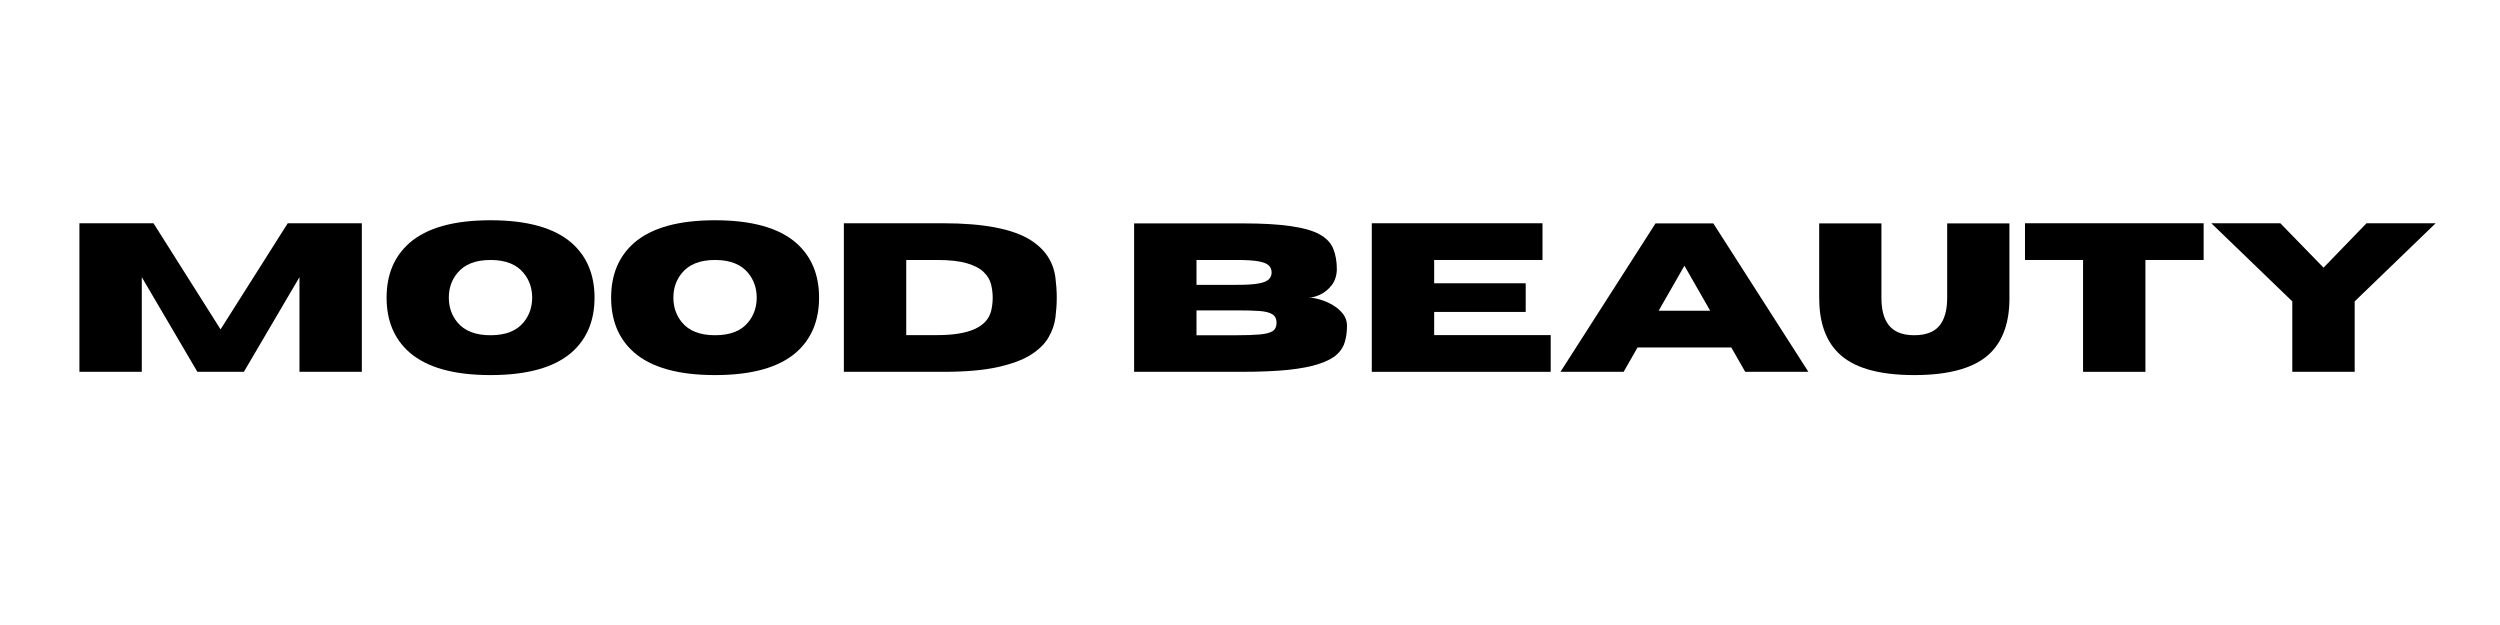
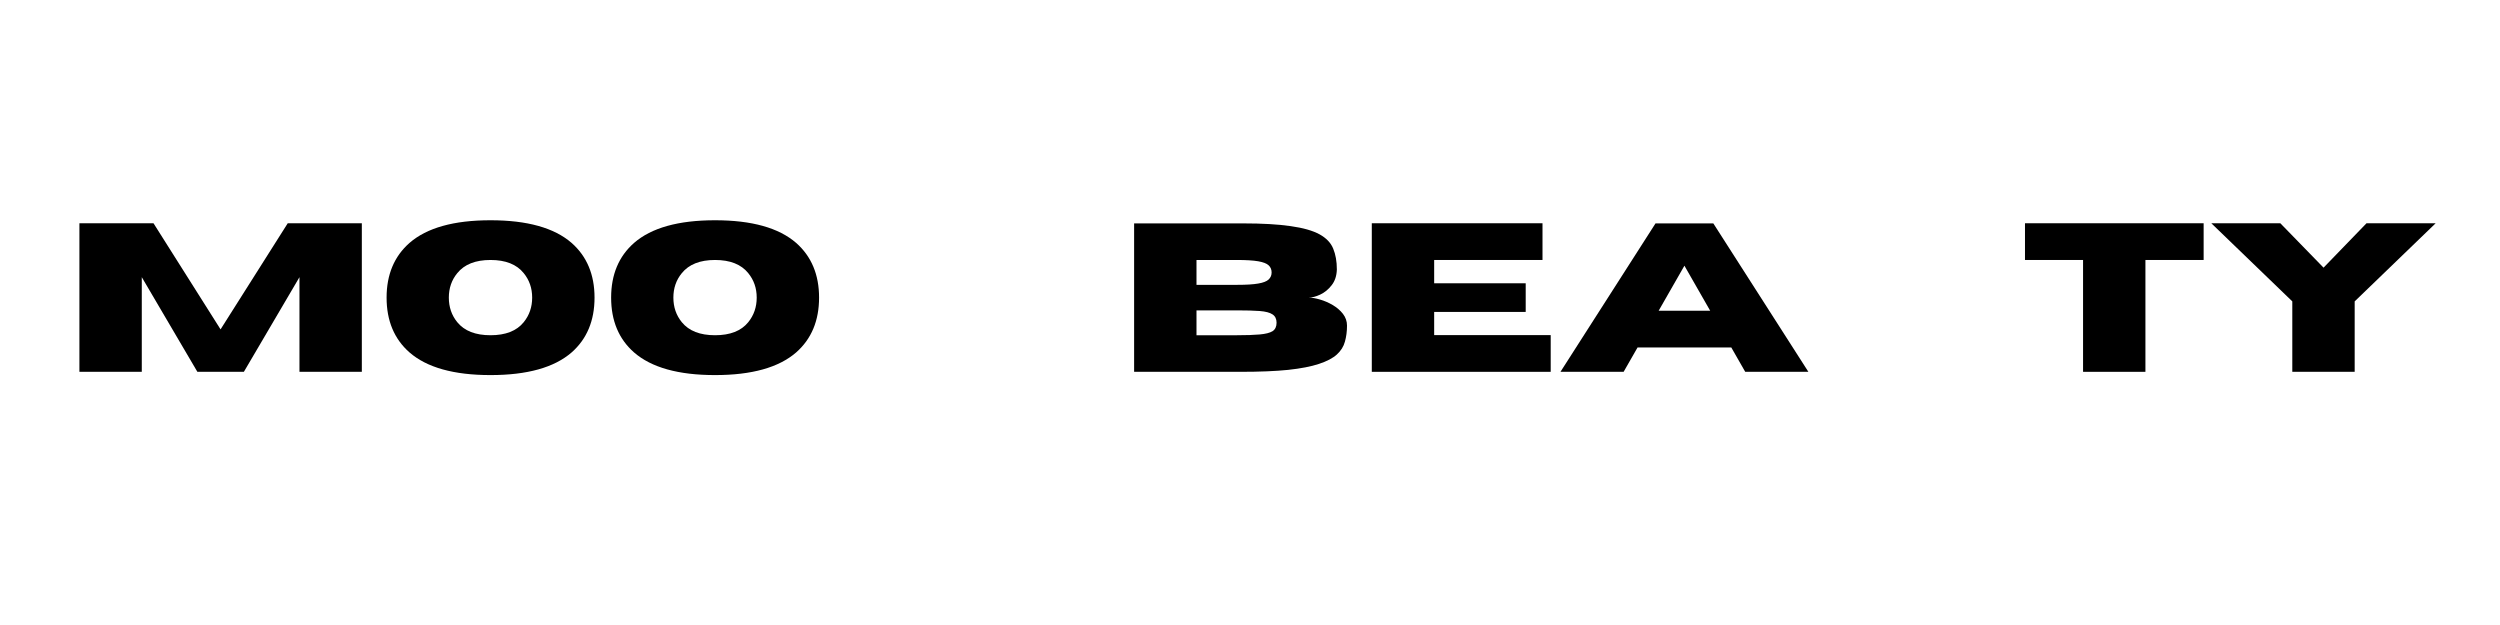
<svg xmlns="http://www.w3.org/2000/svg" version="1.0" preserveAspectRatio="xMidYMid meet" height="100" viewBox="0 0 300 75" zoomAndPan="magnify" width="400">
  <defs>
    <g />
    <clipPath id="a121b72ff6">
      <rect height="28" y="0" width="287" x="0" />
    </clipPath>
  </defs>
  <g transform="matrix(1, 0, 0, 1, 7, 23)">
    <g clip-path="url(#a121b72ff6)">
      <g fill-opacity="1" fill="#000000">
        <g transform="translate(0.545, 21.619)">
          <g>
            <path d="M 35.875 0 L 28.391 0 L 28.391 -11.359 L 21.719 0 L 16.141 0 L 9.469 -11.359 L 9.469 0 L 1.984 0 L 1.984 -17.828 L 10.875 -17.828 L 18.922 -5.094 L 26.984 -17.828 L 35.875 -17.828 Z M 35.875 0" />
          </g>
        </g>
      </g>
      <g fill-opacity="1" fill="#000000">
        <g transform="translate(38.391, 21.619)">
          <g>
            <path d="M 13.469 0.391 C 9.07 0.391 5.832 -0.516 3.75 -2.328 C 1.914 -3.941 1 -6.133 1 -8.906 C 1 -11.664 1.914 -13.852 3.75 -15.469 C 5.832 -17.281 9.07 -18.188 13.469 -18.188 C 17.875 -18.188 21.117 -17.281 23.203 -15.469 C 25.035 -13.852 25.953 -11.664 25.953 -8.906 C 25.953 -6.133 25.035 -3.941 23.203 -2.328 C 21.117 -0.516 17.875 0.391 13.469 0.391 Z M 13.469 -4.391 C 15.281 -4.391 16.609 -4.91 17.453 -5.953 C 18.129 -6.785 18.469 -7.77 18.469 -8.906 C 18.469 -10.039 18.129 -11.02 17.453 -11.844 C 16.609 -12.895 15.281 -13.422 13.469 -13.422 C 11.664 -13.422 10.336 -12.895 9.484 -11.844 C 8.805 -11.02 8.469 -10.039 8.469 -8.906 C 8.469 -7.77 8.805 -6.785 9.484 -5.953 C 10.336 -4.91 11.664 -4.391 13.469 -4.391 Z M 13.469 -4.391" />
          </g>
        </g>
      </g>
      <g fill-opacity="1" fill="#000000">
        <g transform="translate(65.336, 21.619)">
          <g>
            <path d="M 13.469 0.391 C 9.07 0.391 5.832 -0.516 3.75 -2.328 C 1.914 -3.941 1 -6.133 1 -8.906 C 1 -11.664 1.914 -13.852 3.75 -15.469 C 5.832 -17.281 9.07 -18.188 13.469 -18.188 C 17.875 -18.188 21.117 -17.281 23.203 -15.469 C 25.035 -13.852 25.953 -11.664 25.953 -8.906 C 25.953 -6.133 25.035 -3.941 23.203 -2.328 C 21.117 -0.516 17.875 0.391 13.469 0.391 Z M 13.469 -4.391 C 15.281 -4.391 16.609 -4.91 17.453 -5.953 C 18.129 -6.785 18.469 -7.77 18.469 -8.906 C 18.469 -10.039 18.129 -11.02 17.453 -11.844 C 16.609 -12.895 15.281 -13.422 13.469 -13.422 C 11.664 -13.422 10.336 -12.895 9.484 -11.844 C 8.805 -11.02 8.469 -10.039 8.469 -8.906 C 8.469 -7.77 8.805 -6.785 9.484 -5.953 C 10.336 -4.91 11.664 -4.391 13.469 -4.391 Z M 13.469 -4.391" />
          </g>
        </g>
      </g>
      <g fill-opacity="1" fill="#000000">
        <g transform="translate(92.28, 21.619)">
          <g>
-             <path d="M 13.906 0 L 1.984 0 L 1.984 -17.828 L 13.906 -17.828 C 18.789 -17.828 22.301 -17.145 24.438 -15.781 C 26.156 -14.676 27.133 -13.176 27.375 -11.281 C 27.477 -10.457 27.531 -9.664 27.531 -8.906 C 27.531 -8.156 27.477 -7.363 27.375 -6.531 C 27.27 -5.707 26.992 -4.91 26.547 -4.141 C 26.109 -3.367 25.398 -2.672 24.422 -2.047 C 23.453 -1.43 22.117 -0.938 20.422 -0.562 C 18.734 -0.188 16.562 0 13.906 0 Z M 13.203 -4.406 C 17.004 -4.406 19.156 -5.367 19.656 -7.297 C 19.781 -7.828 19.844 -8.363 19.844 -8.906 C 19.844 -9.445 19.773 -9.984 19.641 -10.516 C 19.504 -11.055 19.211 -11.539 18.766 -11.969 C 18.328 -12.406 17.664 -12.754 16.781 -13.016 C 15.895 -13.285 14.703 -13.422 13.203 -13.422 L 9.469 -13.422 L 9.469 -4.406 Z M 13.203 -4.406" />
-           </g>
+             </g>
        </g>
      </g>
      <g fill-opacity="1" fill="#000000">
        <g transform="translate(120.802, 21.619)">
          <g />
        </g>
      </g>
      <g fill-opacity="1" fill="#000000">
        <g transform="translate(127.11, 21.619)">
          <g>
            <path d="M 14.766 0 L 1.984 0 L 1.984 -17.812 L 15.047 -17.812 C 17.359 -17.812 19.266 -17.703 20.766 -17.484 C 22.266 -17.273 23.422 -16.945 24.234 -16.5 C 25.047 -16.051 25.594 -15.477 25.875 -14.781 C 26.164 -14.082 26.312 -13.25 26.312 -12.281 C 26.289 -11.52 26.082 -10.891 25.688 -10.391 C 25.301 -9.891 24.844 -9.516 24.312 -9.266 C 23.789 -9.023 23.328 -8.906 22.922 -8.906 C 23.316 -8.906 23.773 -8.828 24.297 -8.672 C 24.816 -8.523 25.32 -8.305 25.812 -8.016 C 26.312 -7.723 26.723 -7.367 27.047 -6.953 C 27.367 -6.535 27.531 -6.066 27.531 -5.547 C 27.531 -4.848 27.445 -4.207 27.281 -3.625 C 27.125 -3.039 26.801 -2.523 26.312 -2.078 C 25.832 -1.641 25.117 -1.266 24.172 -0.953 C 23.234 -0.641 22 -0.398 20.469 -0.234 C 18.945 -0.078 17.047 0 14.766 0 Z M 14.344 -10.438 C 15.438 -10.438 16.281 -10.488 16.875 -10.594 C 17.477 -10.695 17.895 -10.859 18.125 -11.078 C 18.363 -11.305 18.484 -11.586 18.484 -11.922 C 18.484 -12.273 18.363 -12.562 18.125 -12.781 C 17.895 -13 17.477 -13.16 16.875 -13.266 C 16.281 -13.367 15.438 -13.422 14.344 -13.422 L 9.469 -13.422 L 9.469 -10.438 Z M 14.344 -4.391 C 15.457 -4.391 16.363 -4.422 17.062 -4.484 C 17.758 -4.547 18.27 -4.676 18.594 -4.875 C 18.914 -5.082 19.078 -5.422 19.078 -5.891 C 19.078 -6.348 18.914 -6.68 18.594 -6.891 C 18.27 -7.109 17.758 -7.242 17.062 -7.297 C 16.363 -7.348 15.457 -7.375 14.344 -7.375 L 9.469 -7.375 L 9.469 -4.391 Z M 14.344 -4.391" />
          </g>
        </g>
      </g>
      <g fill-opacity="1" fill="#000000">
        <g transform="translate(155.631, 21.619)">
          <g>
            <path d="M 23.453 0 L 1.984 0 L 1.984 -17.828 L 22.469 -17.828 L 22.469 -13.422 L 9.469 -13.422 L 9.469 -10.625 L 20.453 -10.625 L 20.453 -7.188 L 9.469 -7.188 L 9.469 -4.406 L 23.453 -4.406 Z M 23.453 0" />
          </g>
        </g>
      </g>
      <g fill-opacity="1" fill="#000000">
        <g transform="translate(180.068, 21.619)">
          <g>
            <path d="M 29.938 0 L 22.359 0 L 20.688 -2.922 L 9.438 -2.922 L 7.766 0 L 0.188 0 L 11.594 -17.812 L 18.531 -17.812 Z M 18.156 -7.328 L 15.062 -12.734 L 11.969 -7.328 Z M 18.156 -7.328" />
          </g>
        </g>
      </g>
      <g fill-opacity="1" fill="#000000">
        <g transform="translate(210.178, 21.619)">
          <g>
-             <path d="M 12.531 0.391 C 8.188 0.391 5.129 -0.516 3.359 -2.328 C 1.867 -3.836 1.125 -6.023 1.125 -8.891 L 1.125 -17.812 L 8.594 -17.812 L 8.594 -8.891 C 8.594 -7.648 8.805 -6.672 9.234 -5.953 C 9.836 -4.91 10.938 -4.391 12.531 -4.391 C 14.145 -4.391 15.25 -4.91 15.844 -5.953 C 16.27 -6.691 16.484 -7.672 16.484 -8.891 L 16.484 -17.812 L 23.953 -17.812 L 23.953 -8.797 C 23.953 -5.992 23.211 -3.836 21.734 -2.328 C 19.953 -0.516 16.883 0.391 12.531 0.391 Z M 12.531 0.391" />
-           </g>
+             </g>
        </g>
      </g>
      <g fill-opacity="1" fill="#000000">
        <g transform="translate(235.248, 21.619)">
          <g>
            <path d="M 15.203 0 L 7.719 0 L 7.719 -13.422 L 0.75 -13.422 L 0.75 -17.828 L 22.188 -17.828 L 22.188 -13.422 L 15.203 -13.422 Z M 15.203 0" />
          </g>
        </g>
      </g>
      <g fill-opacity="1" fill="#000000">
        <g transform="translate(258.17, 21.619)">
          <g>
            <path d="M 17.391 0 L 9.906 0 L 9.906 -8.453 L 0.188 -17.828 L 8.469 -17.828 L 13.656 -12.5 L 18.812 -17.828 L 27.109 -17.828 L 17.391 -8.453 Z M 17.391 0" />
          </g>
        </g>
      </g>
    </g>
  </g>
</svg>